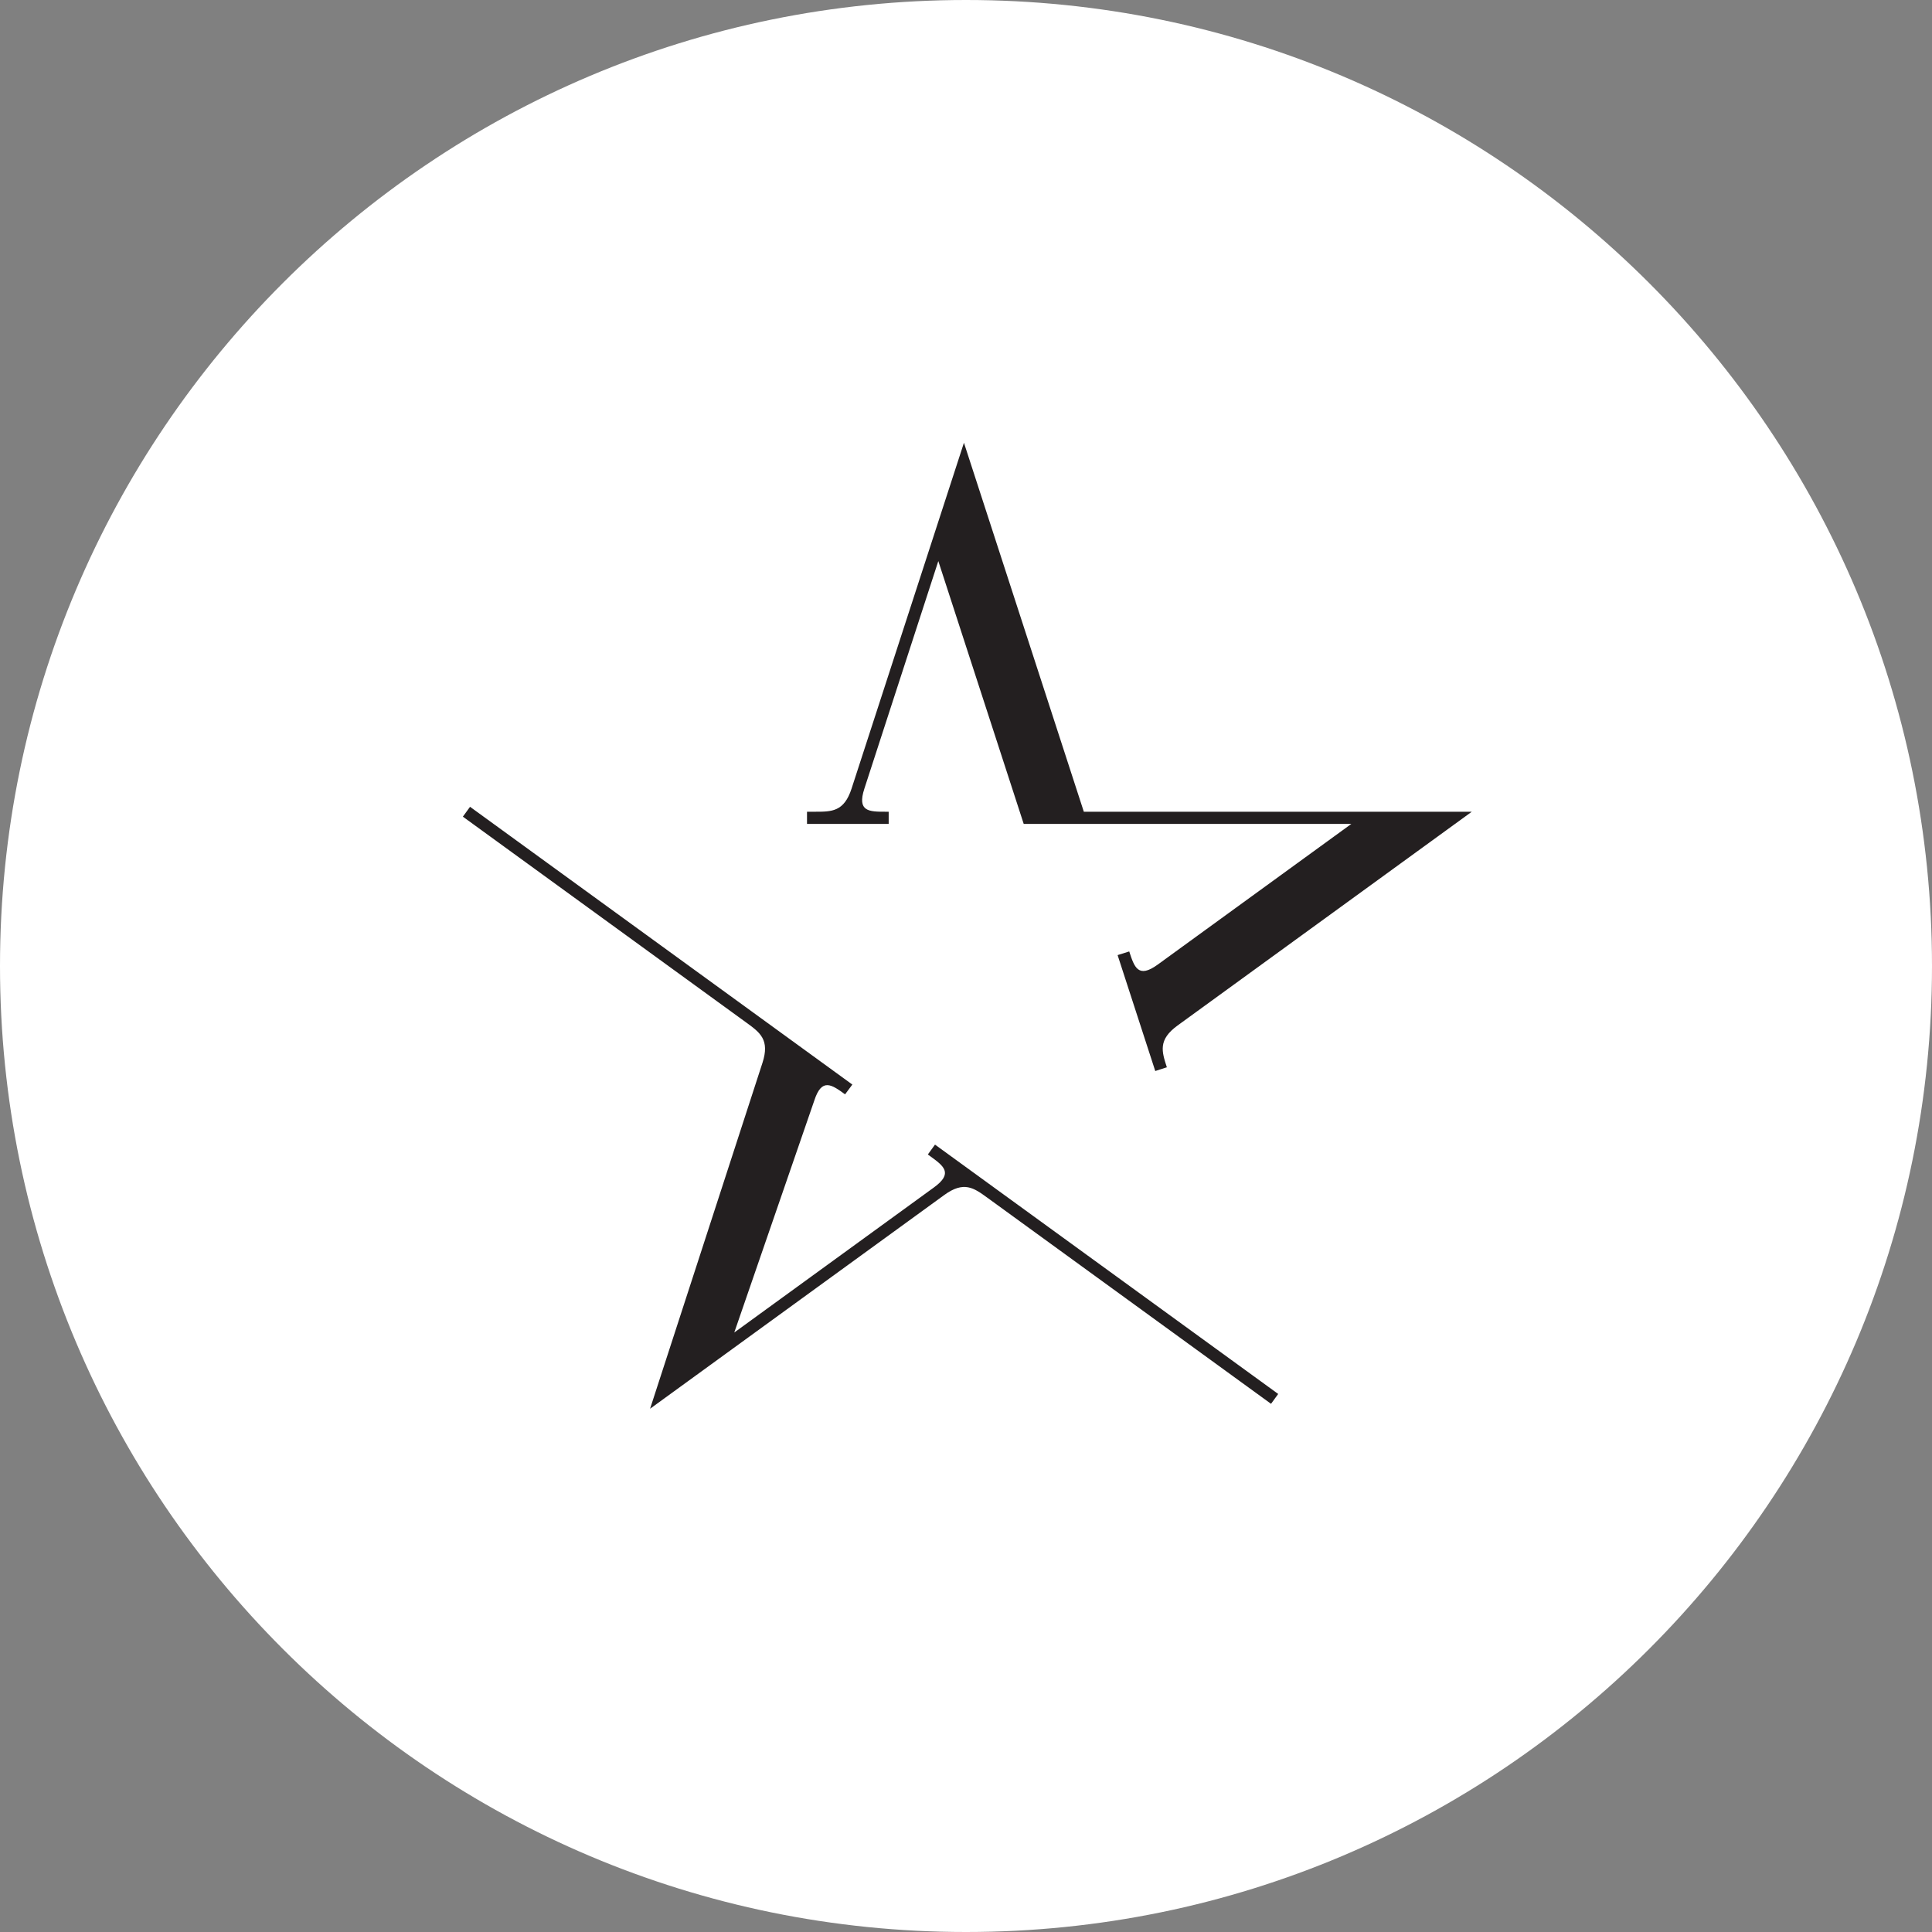
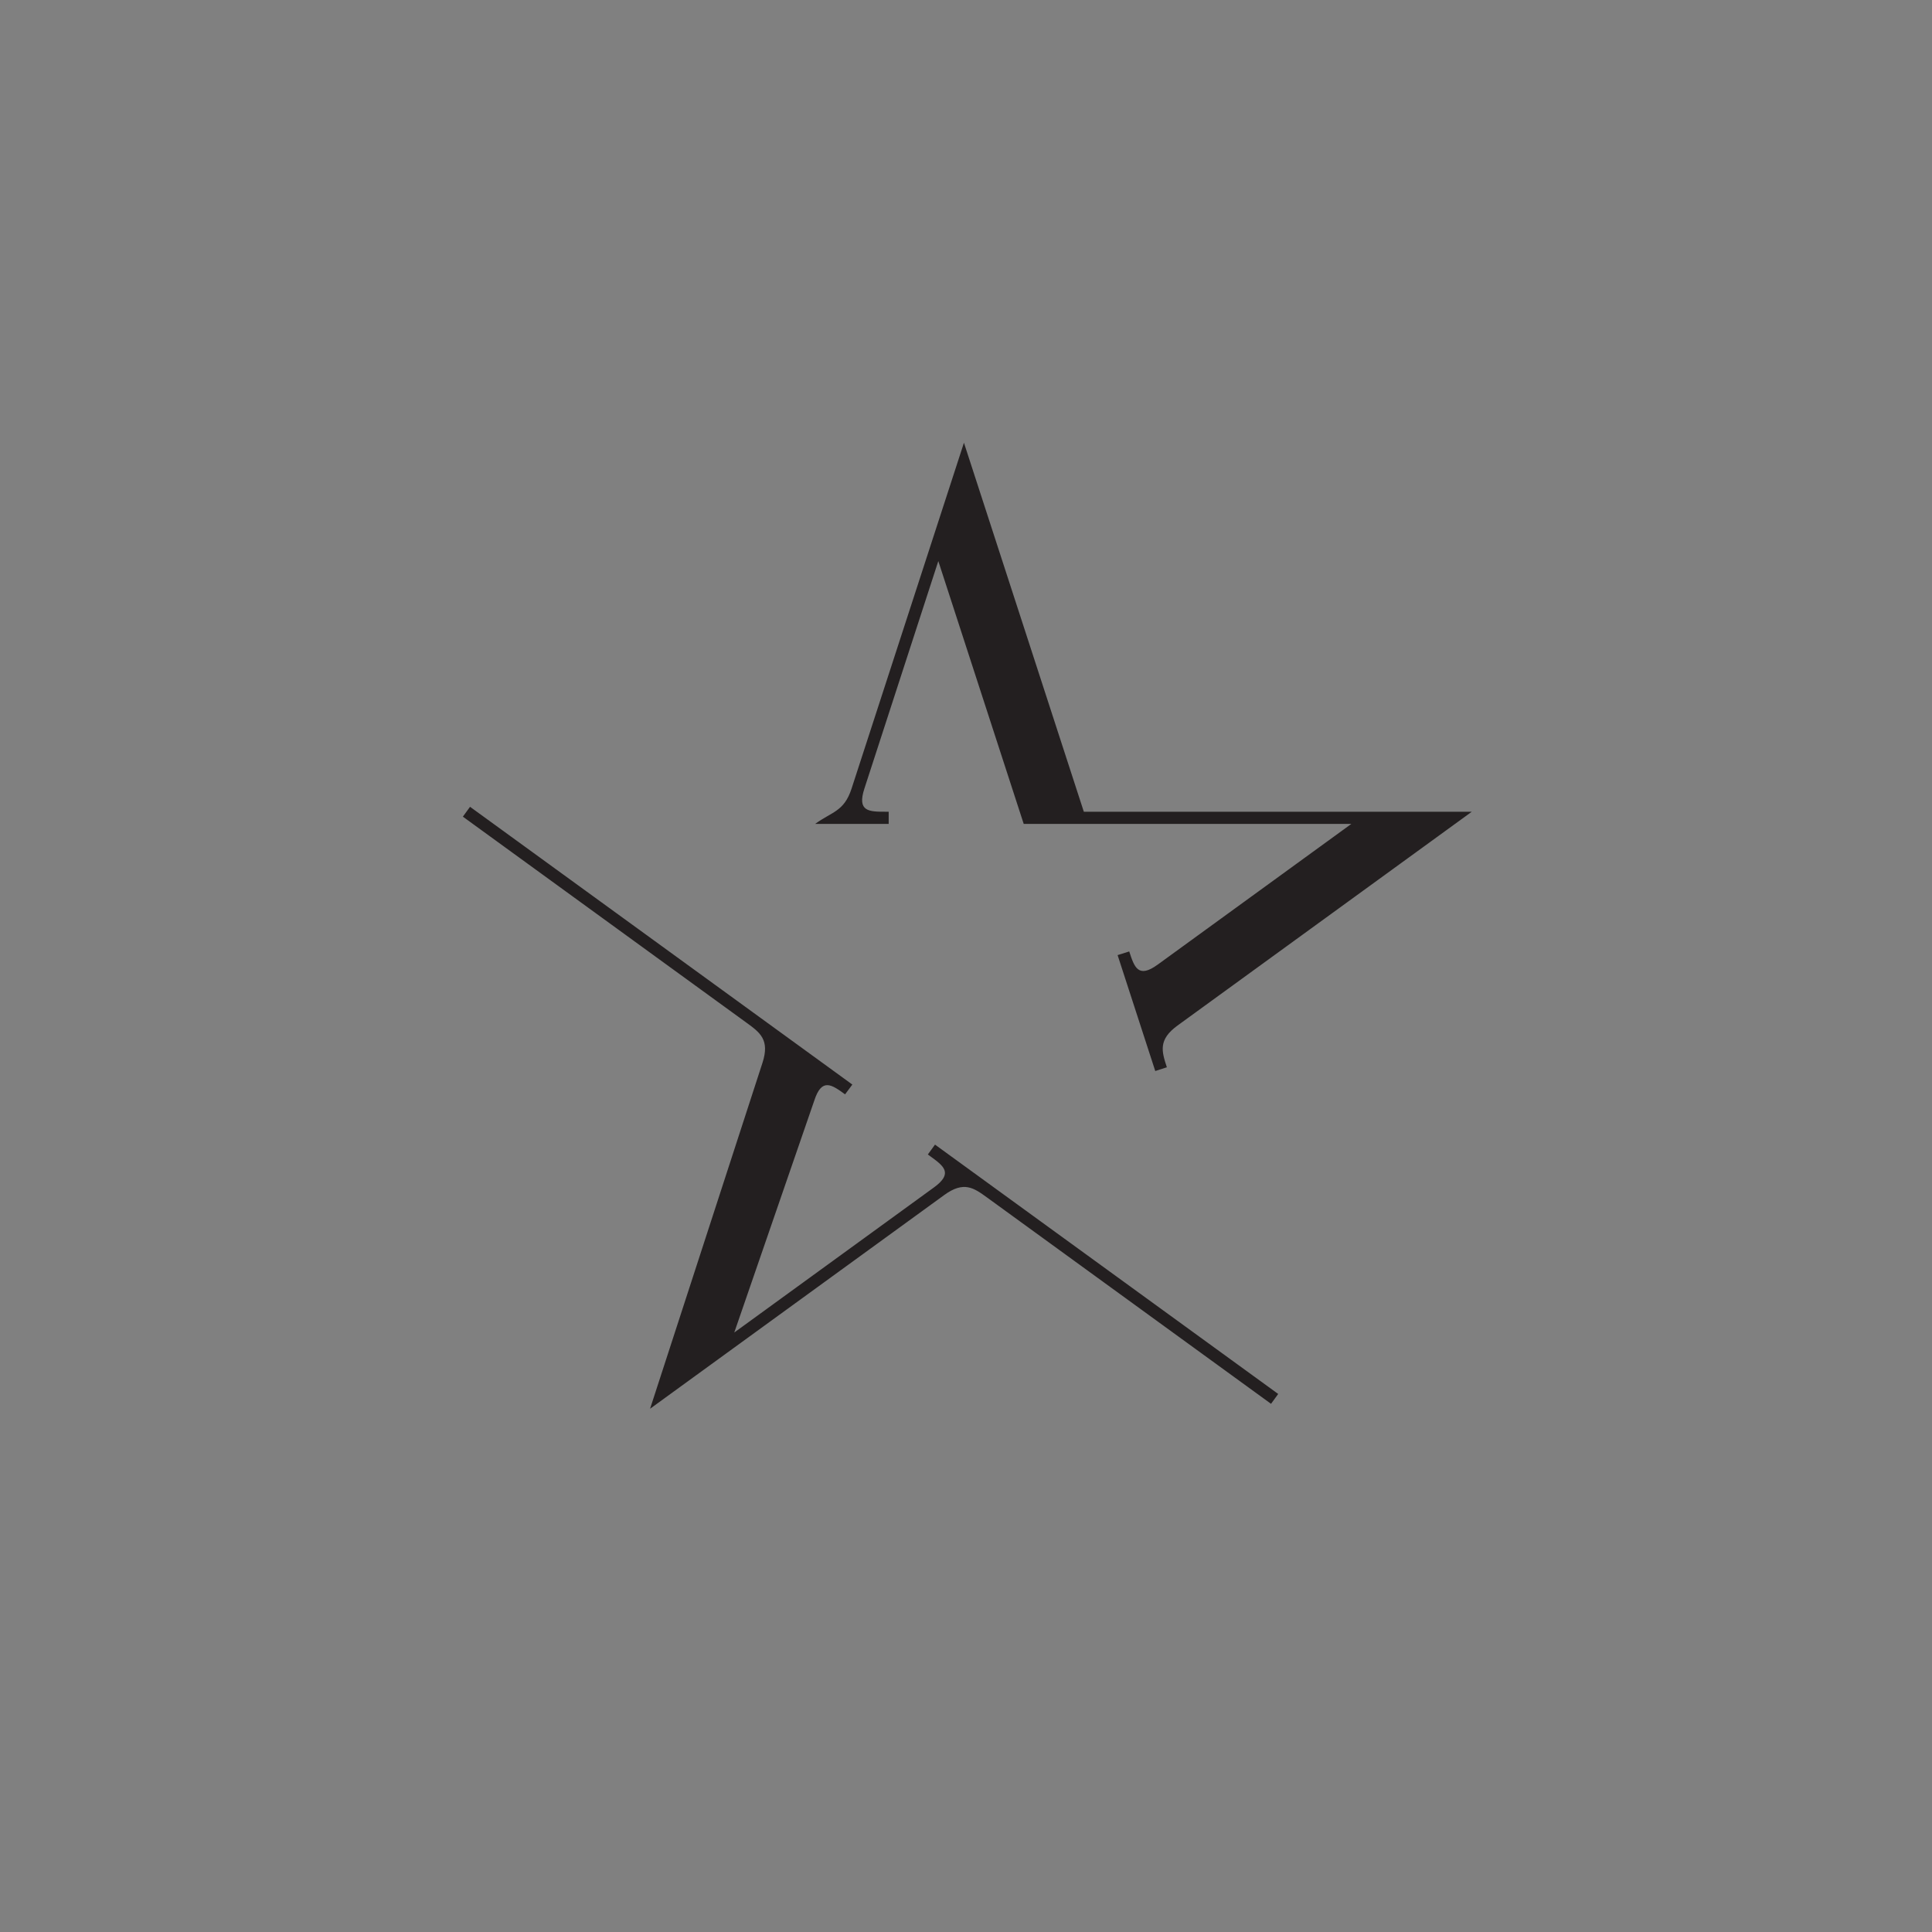
<svg xmlns="http://www.w3.org/2000/svg" width="480" height="480" viewBox="0 0 480 480" fill="none">
  <rect x="0" y="0" width="480" height="480" fill="#808080" stroke="none" />
-   <path d="M240 480C372.548 480 480 372.548 480 240C480 107.452 372.548 0 240 0C107.452 0 0 107.452 0 240C0 372.548 107.452 480 240 480Z" fill="white" />
-   <path fill-rule="evenodd" clip-rule="evenodd" d="M220.79 201.672V204.7H200.498V201.672H202.522C206.653 201.672 209.703 201.672 211.567 195.936L239.489 110L269.275 201.672H365.664L292.563 254.783C287.684 258.329 288.626 261.229 289.902 265.158L287.022 266.093L277.665 237.293L280.554 236.384C281.826 240.299 282.775 243.179 287.644 239.642L335.736 204.7H254.339L233.121 139.399L214.751 195.936C212.887 201.672 215.938 201.672 220.067 201.672H220.79ZM230.52 286.827L232.299 284.377L317.564 346.325L315.783 348.775L245.277 297.549C241.947 295.129 239.478 293.352 234.61 296.889L161.508 350L189.431 264.064C191.292 258.337 188.834 256.54 185.5 254.118L185.485 254.107L115 202.897L116.78 200.447L211.764 269.457L209.955 271.887C206.629 269.47 204.17 267.704 202.311 273.419L182.427 331.059L232.033 295.017C236.907 291.477 234.45 289.683 231.116 287.26L230.52 286.827Z" fill="#231F20" />
+   <path fill-rule="evenodd" clip-rule="evenodd" d="M220.79 201.672V204.7H200.498H202.522C206.653 201.672 209.703 201.672 211.567 195.936L239.489 110L269.275 201.672H365.664L292.563 254.783C287.684 258.329 288.626 261.229 289.902 265.158L287.022 266.093L277.665 237.293L280.554 236.384C281.826 240.299 282.775 243.179 287.644 239.642L335.736 204.7H254.339L233.121 139.399L214.751 195.936C212.887 201.672 215.938 201.672 220.067 201.672H220.79ZM230.52 286.827L232.299 284.377L317.564 346.325L315.783 348.775L245.277 297.549C241.947 295.129 239.478 293.352 234.61 296.889L161.508 350L189.431 264.064C191.292 258.337 188.834 256.54 185.5 254.118L185.485 254.107L115 202.897L116.78 200.447L211.764 269.457L209.955 271.887C206.629 269.47 204.17 267.704 202.311 273.419L182.427 331.059L232.033 295.017C236.907 291.477 234.45 289.683 231.116 287.26L230.52 286.827Z" fill="#231F20" />
</svg>